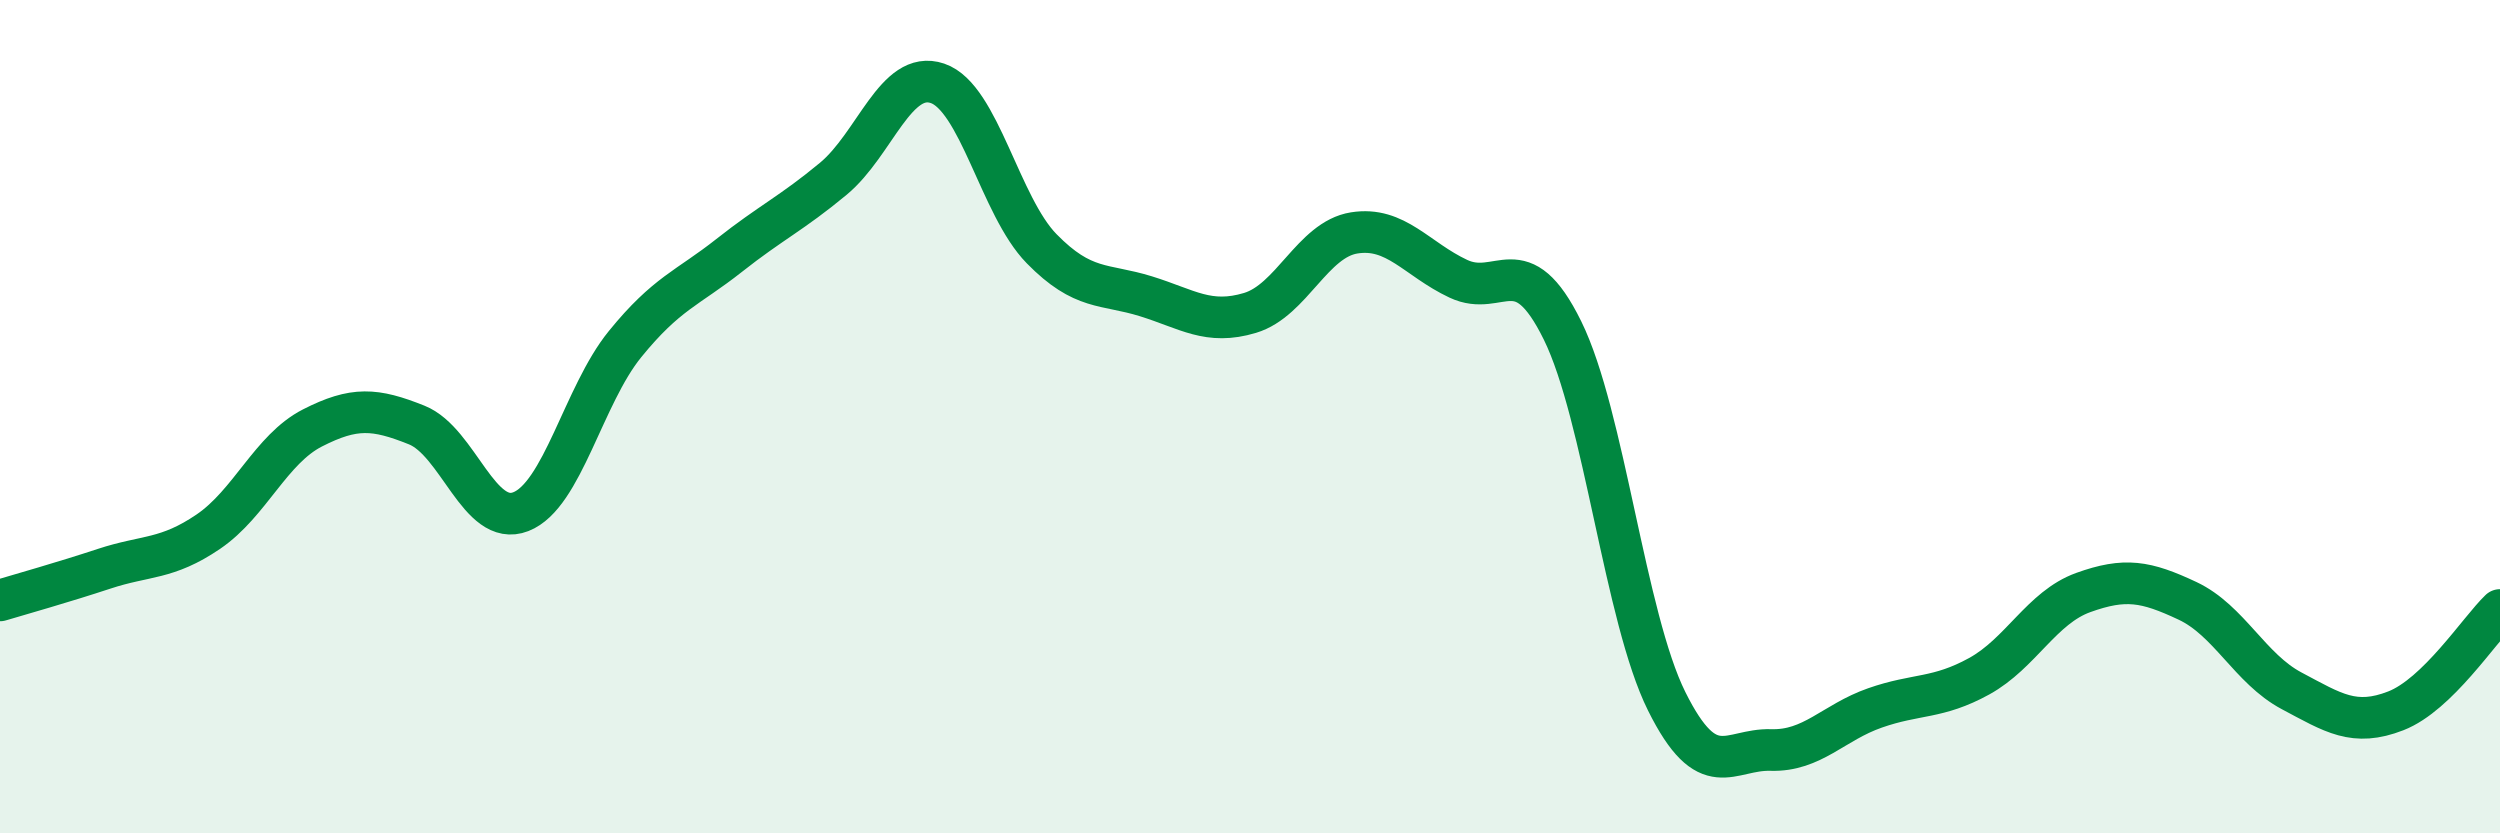
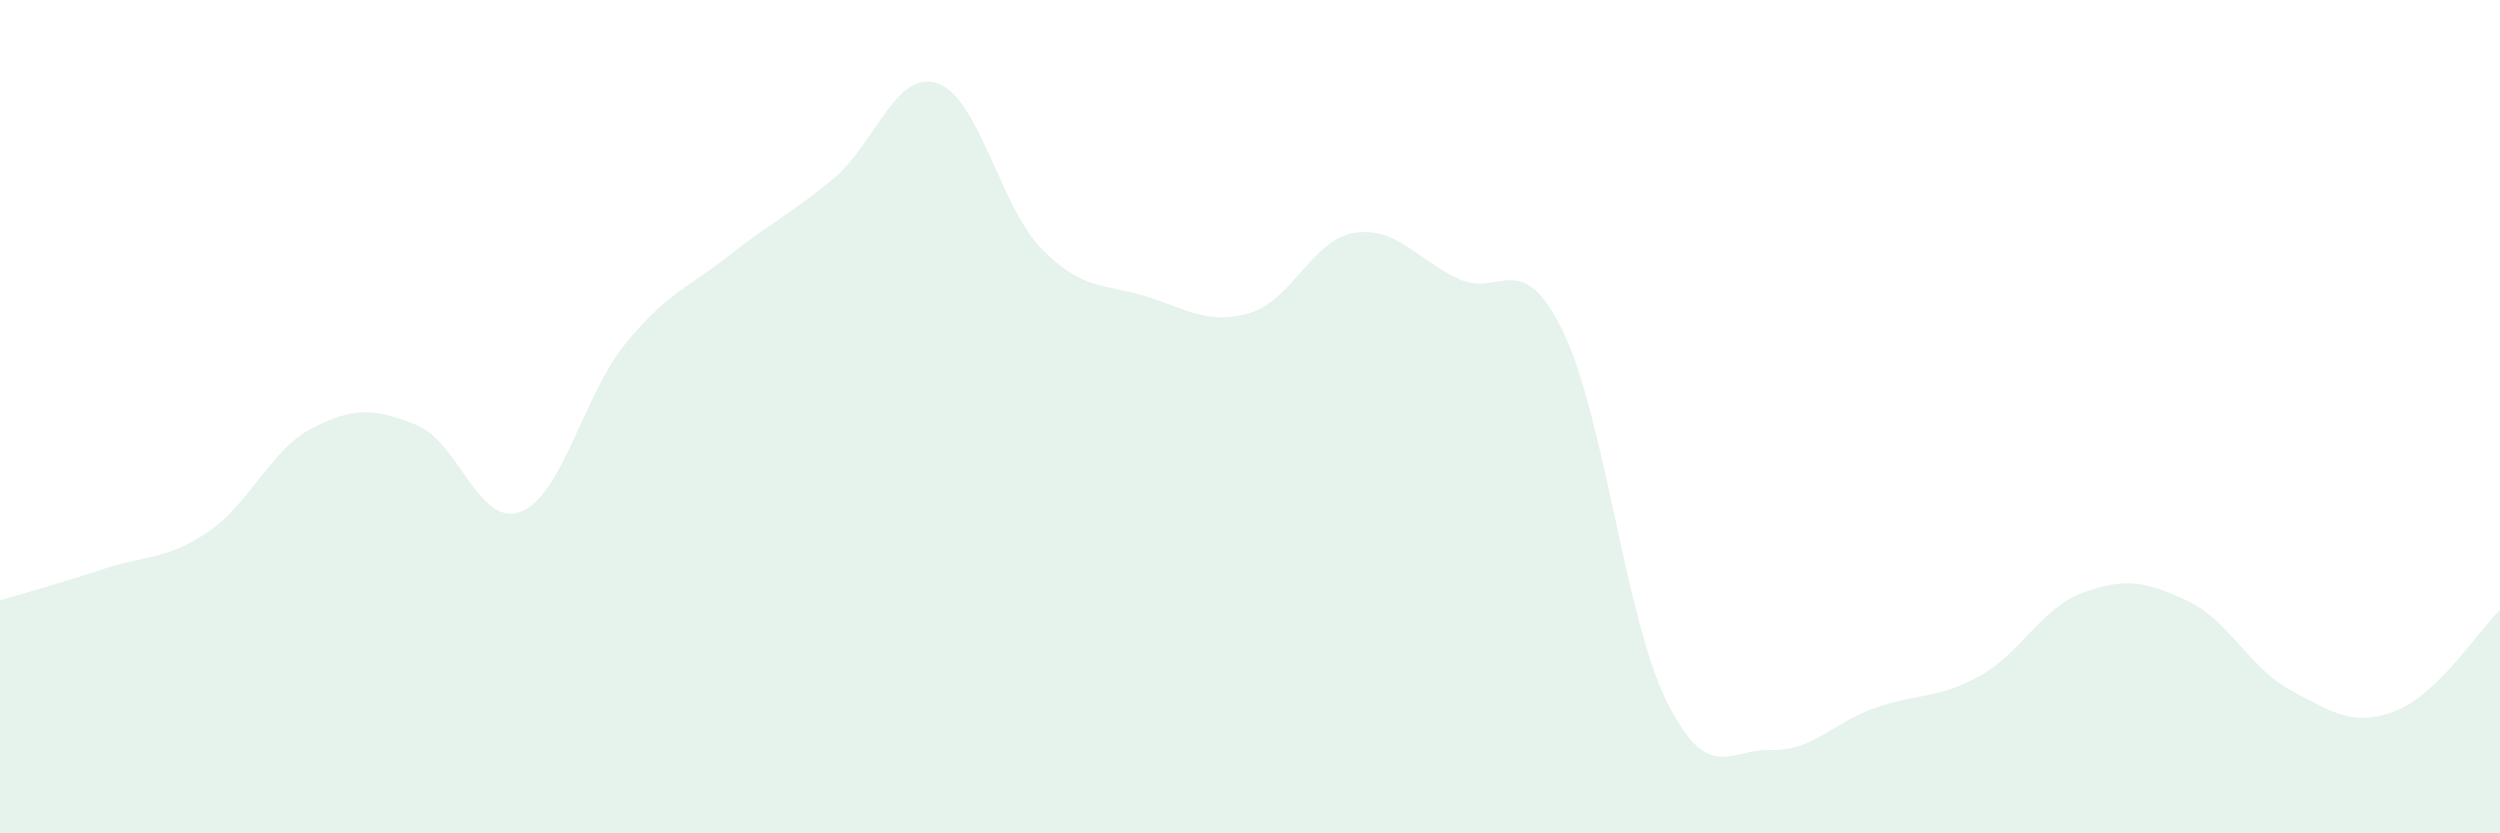
<svg xmlns="http://www.w3.org/2000/svg" width="60" height="20" viewBox="0 0 60 20">
  <path d="M 0,14.41 C 0.5,14.26 1.5,13.98 2.5,13.65 C 3.5,13.32 4,13.44 5,12.76 C 6,12.08 6.5,10.78 7.5,10.27 C 8.5,9.76 9,9.8 10,10.2 C 11,10.6 11.5,12.67 12.5,12.28 C 13.5,11.89 14,9.49 15,8.26 C 16,7.03 16.5,6.92 17.5,6.13 C 18.5,5.34 19,5.12 20,4.29 C 21,3.46 21.5,1.66 22.5,2 C 23.5,2.34 24,4.95 25,5.97 C 26,6.99 26.5,6.8 27.5,7.11 C 28.5,7.42 29,7.81 30,7.51 C 31,7.21 31.5,5.75 32.5,5.59 C 33.5,5.43 34,6.22 35,6.69 C 36,7.16 36.5,5.9 37.5,7.93 C 38.5,9.96 39,14.82 40,16.83 C 41,18.84 41.5,17.97 42.5,18 C 43.5,18.03 44,17.34 45,16.99 C 46,16.64 46.5,16.78 47.5,16.23 C 48.5,15.68 49,14.58 50,14.22 C 51,13.86 51.5,13.95 52.5,14.42 C 53.5,14.89 54,16.05 55,16.58 C 56,17.11 56.5,17.45 57.5,17.06 C 58.5,16.67 59.5,15.12 60,14.64L60 20L0 20Z" fill="#008740" opacity="0.1" stroke-linecap="round" stroke-linejoin="round" />
-   <path d="M 0,14.41 C 0.5,14.26 1.5,13.98 2.5,13.65 C 3.5,13.32 4,13.44 5,12.76 C 6,12.08 6.5,10.78 7.5,10.27 C 8.5,9.76 9,9.8 10,10.2 C 11,10.6 11.5,12.67 12.5,12.28 C 13.5,11.89 14,9.49 15,8.26 C 16,7.03 16.5,6.92 17.5,6.13 C 18.5,5.34 19,5.12 20,4.29 C 21,3.46 21.5,1.66 22.5,2 C 23.5,2.34 24,4.95 25,5.97 C 26,6.99 26.5,6.8 27.5,7.11 C 28.5,7.42 29,7.81 30,7.51 C 31,7.21 31.5,5.75 32.5,5.59 C 33.5,5.43 34,6.22 35,6.69 C 36,7.16 36.5,5.9 37.5,7.93 C 38.5,9.96 39,14.82 40,16.83 C 41,18.84 41.5,17.97 42.5,18 C 43.5,18.03 44,17.34 45,16.99 C 46,16.64 46.5,16.78 47.5,16.23 C 48.5,15.68 49,14.58 50,14.22 C 51,13.86 51.5,13.95 52.5,14.42 C 53.5,14.89 54,16.05 55,16.58 C 56,17.11 56.5,17.45 57.5,17.06 C 58.5,16.67 59.5,15.12 60,14.64" stroke="#008740" stroke-width="1" fill="none" stroke-linecap="round" stroke-linejoin="round" />
</svg>